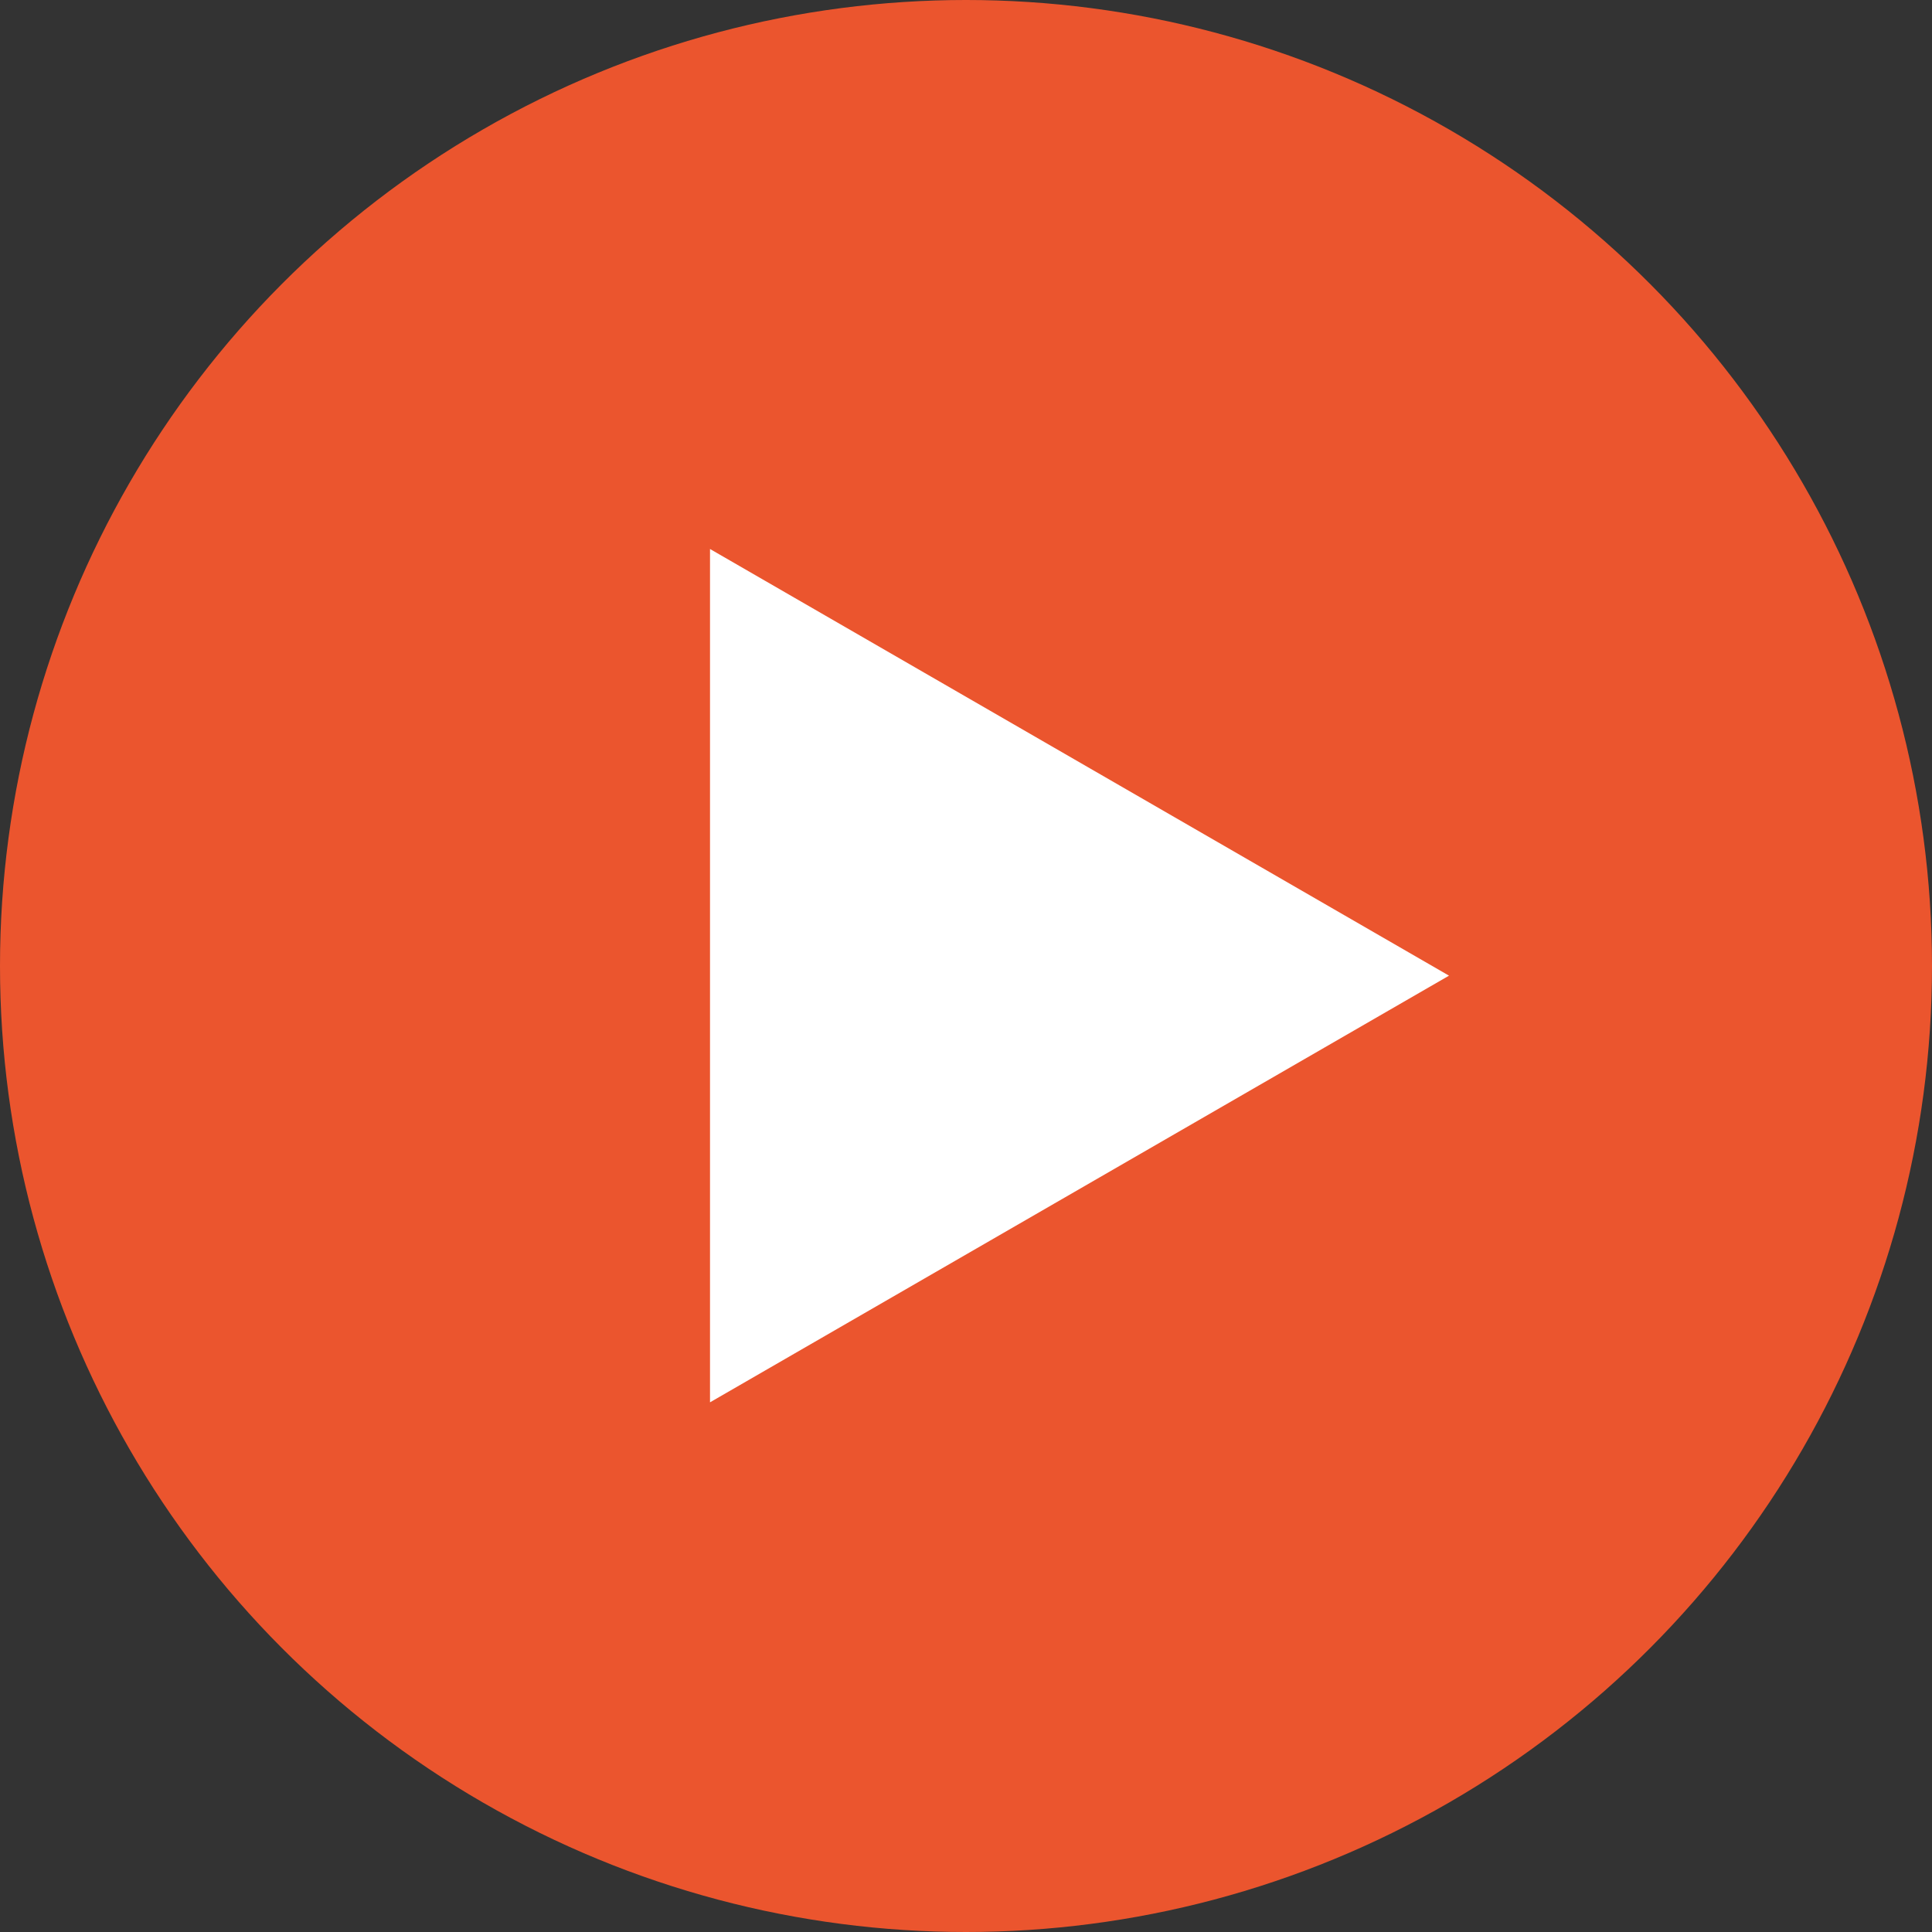
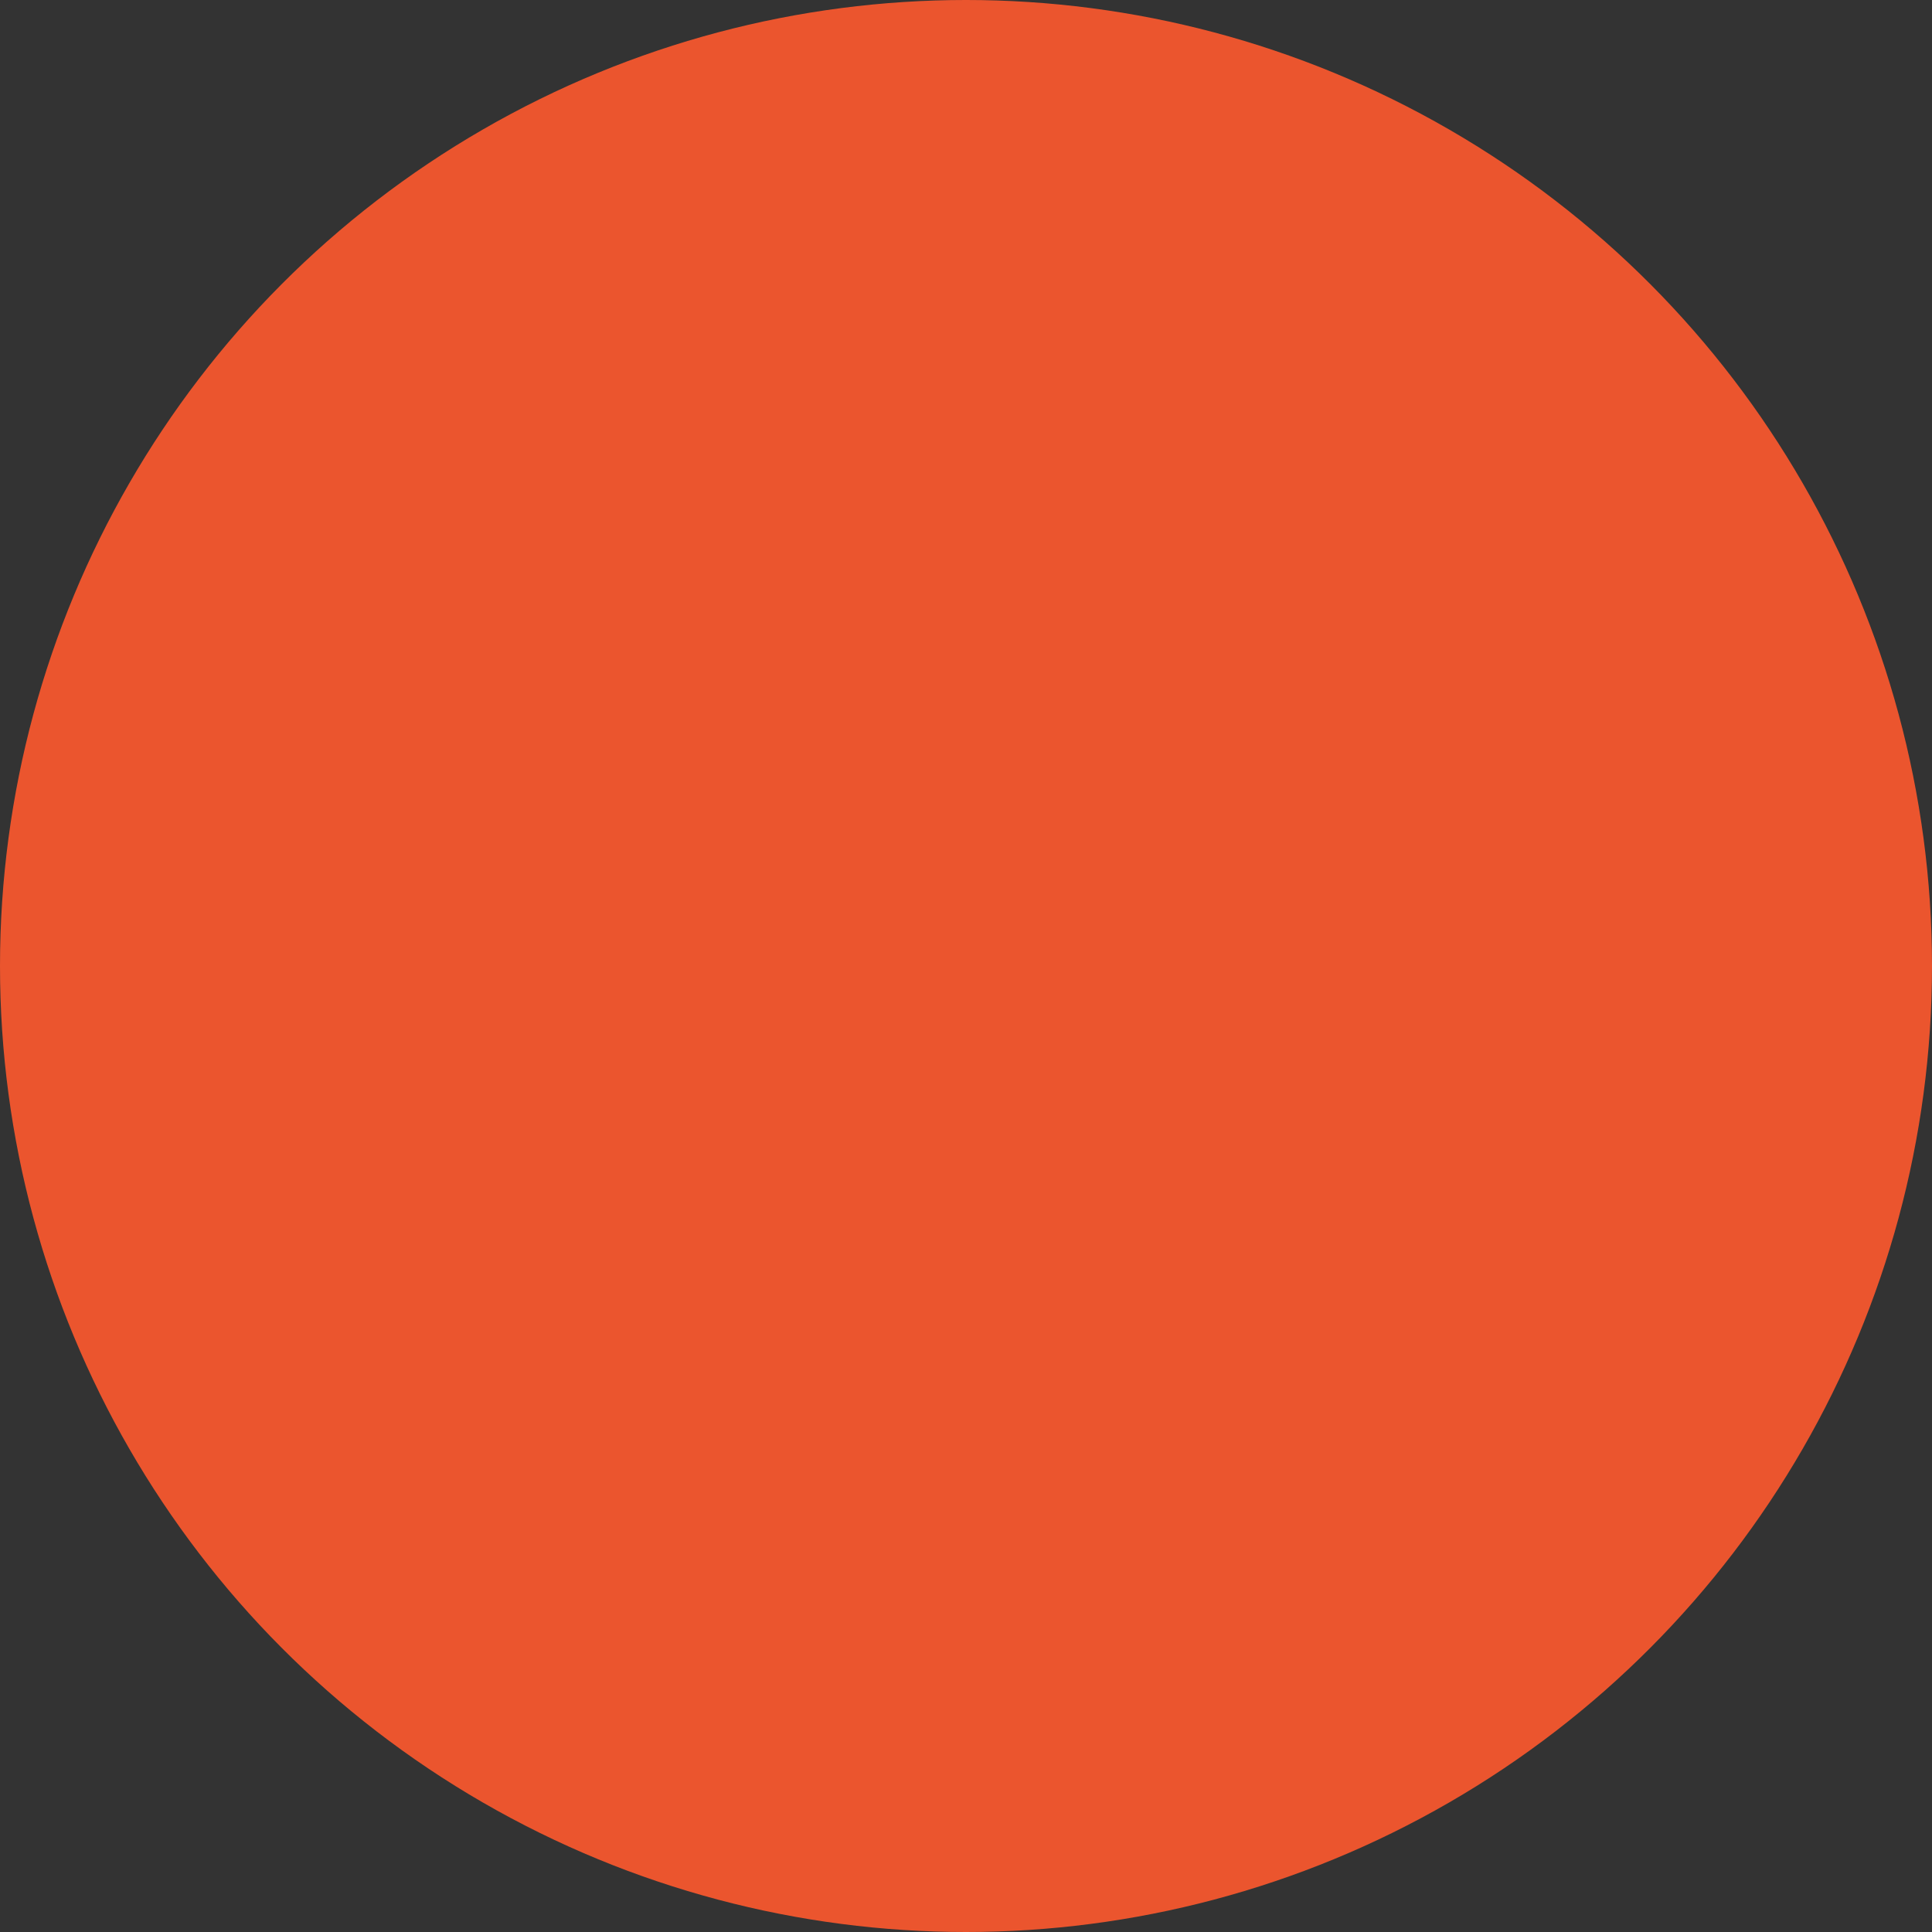
<svg xmlns="http://www.w3.org/2000/svg" width="100" height="100" viewBox="0 0 100 100" fill="none">
  <rect x="0" y="0" width="100" height="100" fill="#333333" stroke="none" />
  <circle cx="50" cy="50" r="50" fill="#EB552E" />
-   <path d="M75 50.5L36.75 72.584L36.75 28.416L75 50.5Z" fill="white" />
</svg>